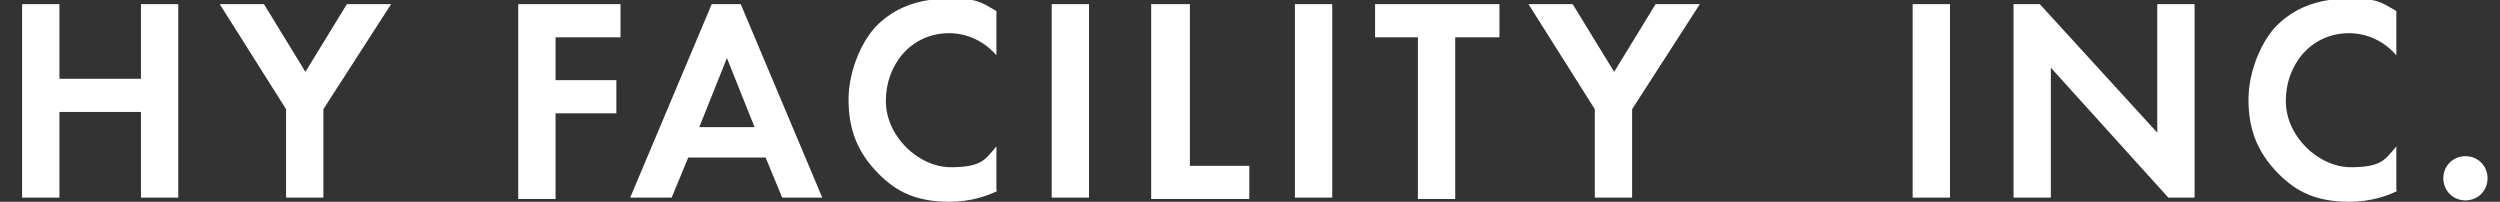
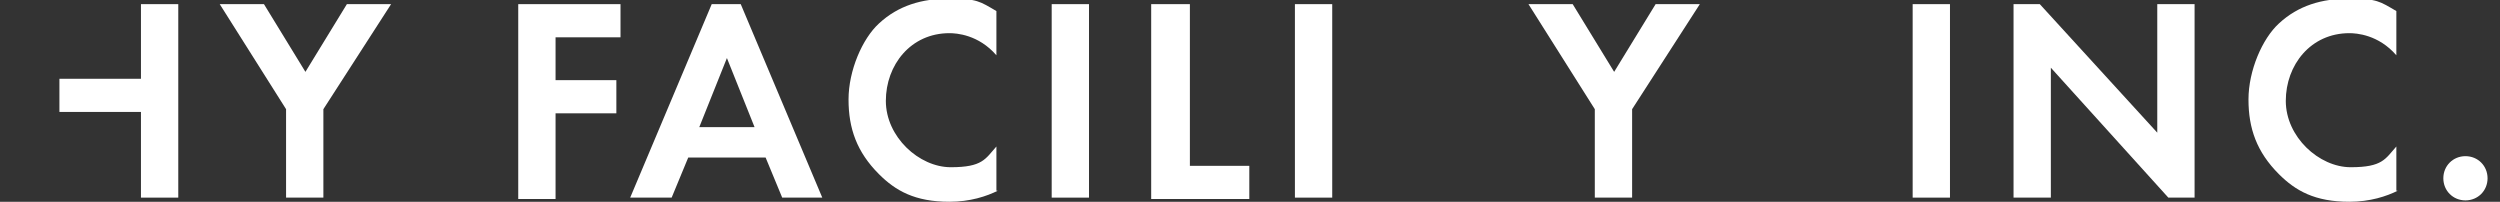
<svg xmlns="http://www.w3.org/2000/svg" id="_レイヤー_1" data-name="レイヤー_1" version="1.1" viewBox="0 0 180.9 14.6">
  <rect x="0" y="0" width="180.9" height="14.6" fill="#333333" stroke="none" />
  <defs>
    <style>
      .st0 {
        isolation: isolate;
      }

      .st1 {
        fill: #fff;
      }
    </style>
  </defs>
  <g id="HY_facility_INC." class="st0">
    <g class="st0">
-       <path class="st1" d="M4.3,5.7h5.9V.3h2.7v14h-2.7v-6.2h-5.9v6.2H1.6V.3h2.7v5.4Z" />
+       <path class="st1" d="M4.3,5.7h5.9V.3h2.7v14h-2.7v-6.2h-5.9v6.2H1.6h2.7v5.4Z" />
      <path class="st1" d="M20.7,7.9L15.9.3h3.2l3,4.9L25.1.3h3.2l-4.9,7.6v6.4h-2.7v-6.4Z" />
      <path class="st1" d="M44.9,2.7h-4.7v3.1h4.4v2.4h-4.4v6.2h-2.7V.3h7.4v2.4Z" />
      <path class="st1" d="M55.4,11.4h-5.6l-1.2,2.9h-3L51.5.3h2.1l5.9,14h-2.9l-1.2-2.9ZM54.6,9.2l-2-5-2,5h4Z" />
      <path class="st1" d="M72.2,13.8c-.8.4-2,.8-3.5.8-2.5,0-3.9-.8-5.1-2-1.6-1.6-2.2-3.3-2.2-5.4s1-4.4,2.2-5.5c1.4-1.3,3.1-1.8,5.1-1.8s2.2.2,3.4.9v3.2c-1.3-1.5-2.9-1.6-3.4-1.6-2.8,0-4.6,2.3-4.6,4.9s2.4,4.8,4.7,4.8,2.5-.6,3.3-1.5v3.2Z" />
      <path class="st1" d="M78.8.3v14h-2.7V.3h2.7Z" />
      <path class="st1" d="M86.1.3v11.7h4.3v2.4h-7.1V.3h2.7Z" />
      <path class="st1" d="M96.4.3v14h-2.7V.3h2.7Z" />
-       <path class="st1" d="M105.3,2.7v11.7h-2.7V2.7h-3.1V.3h9v2.4h-3.1Z" />
      <path class="st1" d="M115.4,7.9l-4.8-7.6h3.2l3,4.9,3-4.9h3.2l-4.9,7.6v6.4h-2.7v-6.4Z" />
      <path class="st1" d="M141.1.3v14h-2.7V.3h2.7Z" />
      <path class="st1" d="M145.7,14.3V.3h1.9l8.5,9.3V.3h2.7v14h-1.9l-8.5-9.4v9.4h-2.7Z" />
      <path class="st1" d="M173.5,13.8c-.8.4-2,.8-3.5.8-2.5,0-3.9-.8-5.1-2-1.6-1.6-2.2-3.3-2.2-5.4s1-4.4,2.2-5.5c1.4-1.3,3.1-1.8,5.1-1.8s2.2.2,3.4.9v3.2c-1.3-1.5-2.9-1.6-3.4-1.6-2.8,0-4.6,2.3-4.6,4.9s2.4,4.8,4.7,4.8,2.5-.6,3.3-1.5v3.2Z" />
      <path class="st1" d="M178.4,11.3c.9,0,1.6.7,1.6,1.6s-.7,1.6-1.6,1.6-1.6-.7-1.6-1.6.7-1.6,1.6-1.6Z" />
    </g>
  </g>
</svg>